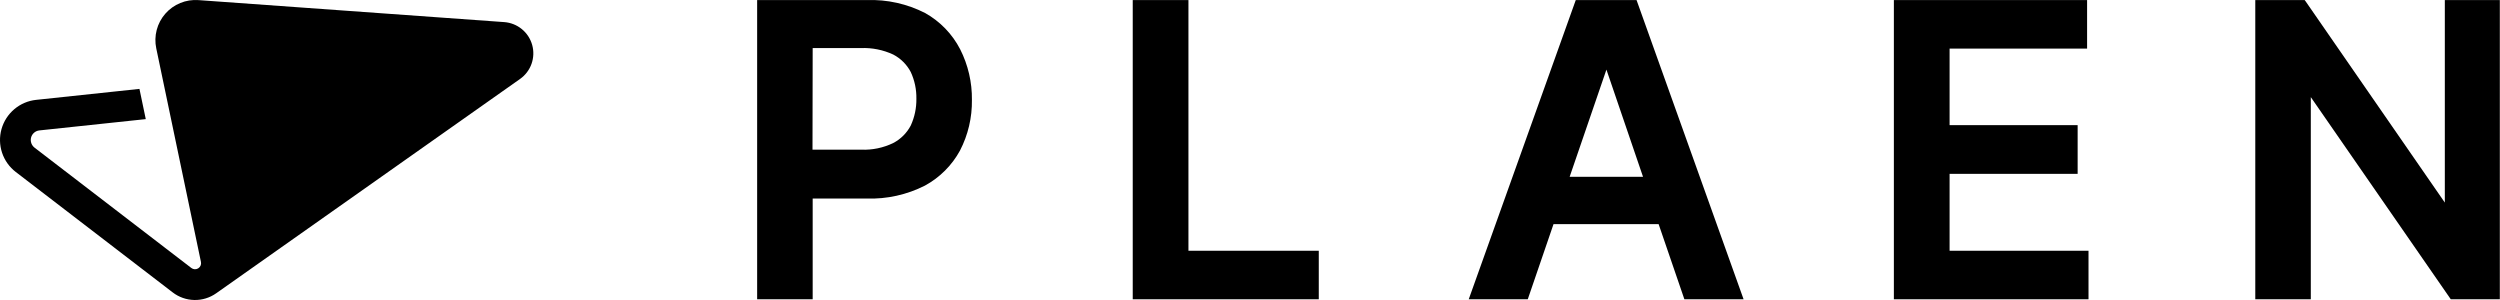
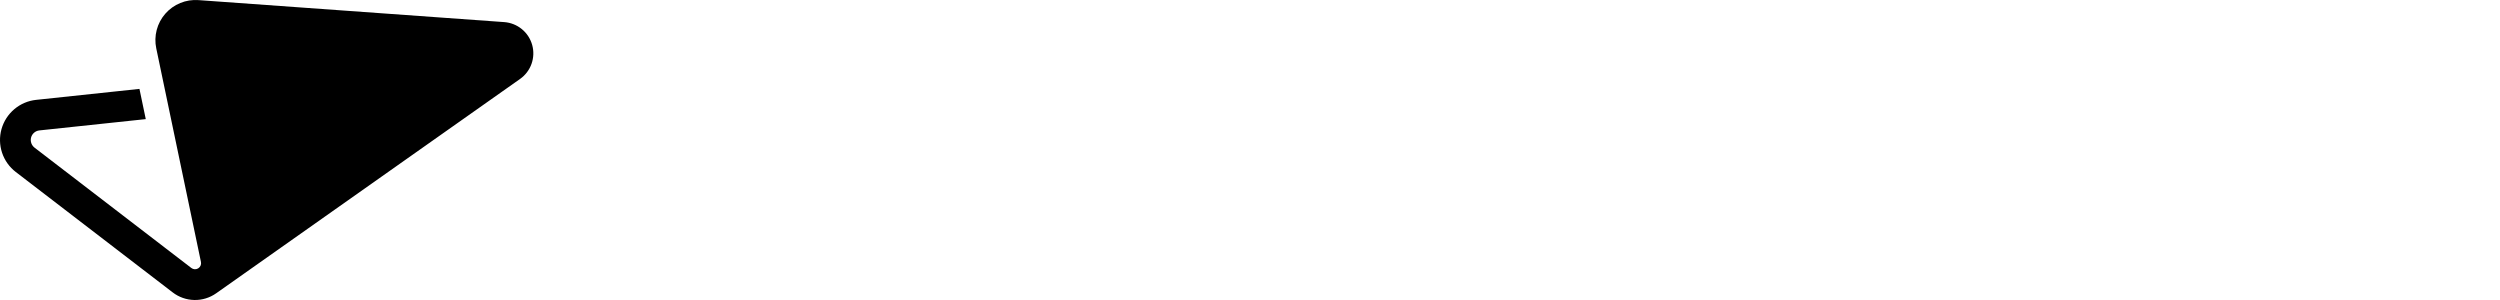
<svg xmlns="http://www.w3.org/2000/svg" width="1575" height="189" viewBox="0 0 1575 189" fill="none">
-   <path d="M582.838 8.21C571.516 2.423 558.907 -0.388 546.198 0.043H477V188.543H511.985V125.085H545.977C558.72 125.5 571.361 122.691 582.728 116.918C592.057 111.838 599.721 104.174 604.801 94.845C609.891 84.994 612.469 74.037 612.305 62.95C612.449 51.878 609.912 40.935 604.911 31.055C599.952 21.441 592.276 13.497 582.838 8.21V8.21ZM511.985 30.282H542.445C549.442 30.014 556.403 31.414 562.752 34.366C567.469 36.836 571.319 40.686 573.789 45.402C576.218 50.655 577.426 56.391 577.32 62.177C577.412 67.998 576.206 73.767 573.789 79.063C571.319 83.779 567.469 87.629 562.752 90.099C556.505 93.13 549.605 94.571 542.666 94.293H511.875L511.985 30.282Z" fill="black" />
-   <path d="M748.718 0.042H713.623V188.543H830.828V157.972H748.718V0.042Z" fill="black" />
-   <path d="M992.733 0.042L925.301 188.543H962.493L978.717 141.197H1044.93L1061.16 188.543H1098.46L1031.03 0.042H992.733ZM988.87 111.399L1012.05 43.857L1035.11 111.399H988.87Z" fill="black" />
-   <path d="M1228.24 109.523H1308.91V78.842H1228.24V30.613H1314.87V0.042H1193.14V188.543H1315.76V157.972H1228.24V109.523Z" fill="black" />
-   <path d="M1540.24 0.042V127.622L1452.83 1.256L1451.95 0.042H1420.83V188.543H1455.81V61.184L1543.99 188.543H1574.89V0.042H1540.24Z" fill="black" />
  <path d="M317.701 13.925L125.015 0.067C121.109 -0.217 117.191 0.409 113.569 1.896C109.947 3.384 106.72 5.691 104.143 8.638C101.566 11.584 99.71 15.087 98.72 18.873C97.73 22.658 97.633 26.621 98.439 30.45L126.604 165.05C126.763 165.809 126.685 166.6 126.38 167.314C126.076 168.028 125.561 168.632 124.903 169.045C124.245 169.458 123.476 169.66 122.7 169.624C121.924 169.588 121.178 169.315 120.561 168.843L72.274 131.784L21.751 93.011C20.836 92.3 20.142 91.344 19.747 90.255C19.353 89.166 19.276 87.987 19.524 86.856C19.803 85.617 20.465 84.498 21.415 83.655C22.366 82.813 23.558 82.29 24.822 82.161L72.274 77.123L91.836 75.046L87.853 56.002L72.274 57.658L22.771 62.912C17.712 63.446 12.929 65.484 9.04 68.761C5.151 72.038 2.335 76.405 0.954 81.297C-0.426 86.19 -0.307 91.383 1.297 96.207C2.9 101.031 5.914 105.264 9.949 108.36L72.274 156.189L108.769 184.191C112.684 187.212 117.467 188.897 122.413 188.995C127.359 189.094 132.205 187.602 136.238 184.74L327.638 49.739C330.966 47.391 333.487 44.073 334.854 40.239C336.221 36.405 336.369 32.242 335.277 28.321C334.184 24.4 331.905 20.912 328.752 18.335C325.598 15.758 321.725 14.218 317.661 13.925H317.701Z" fill="black" />
</svg>